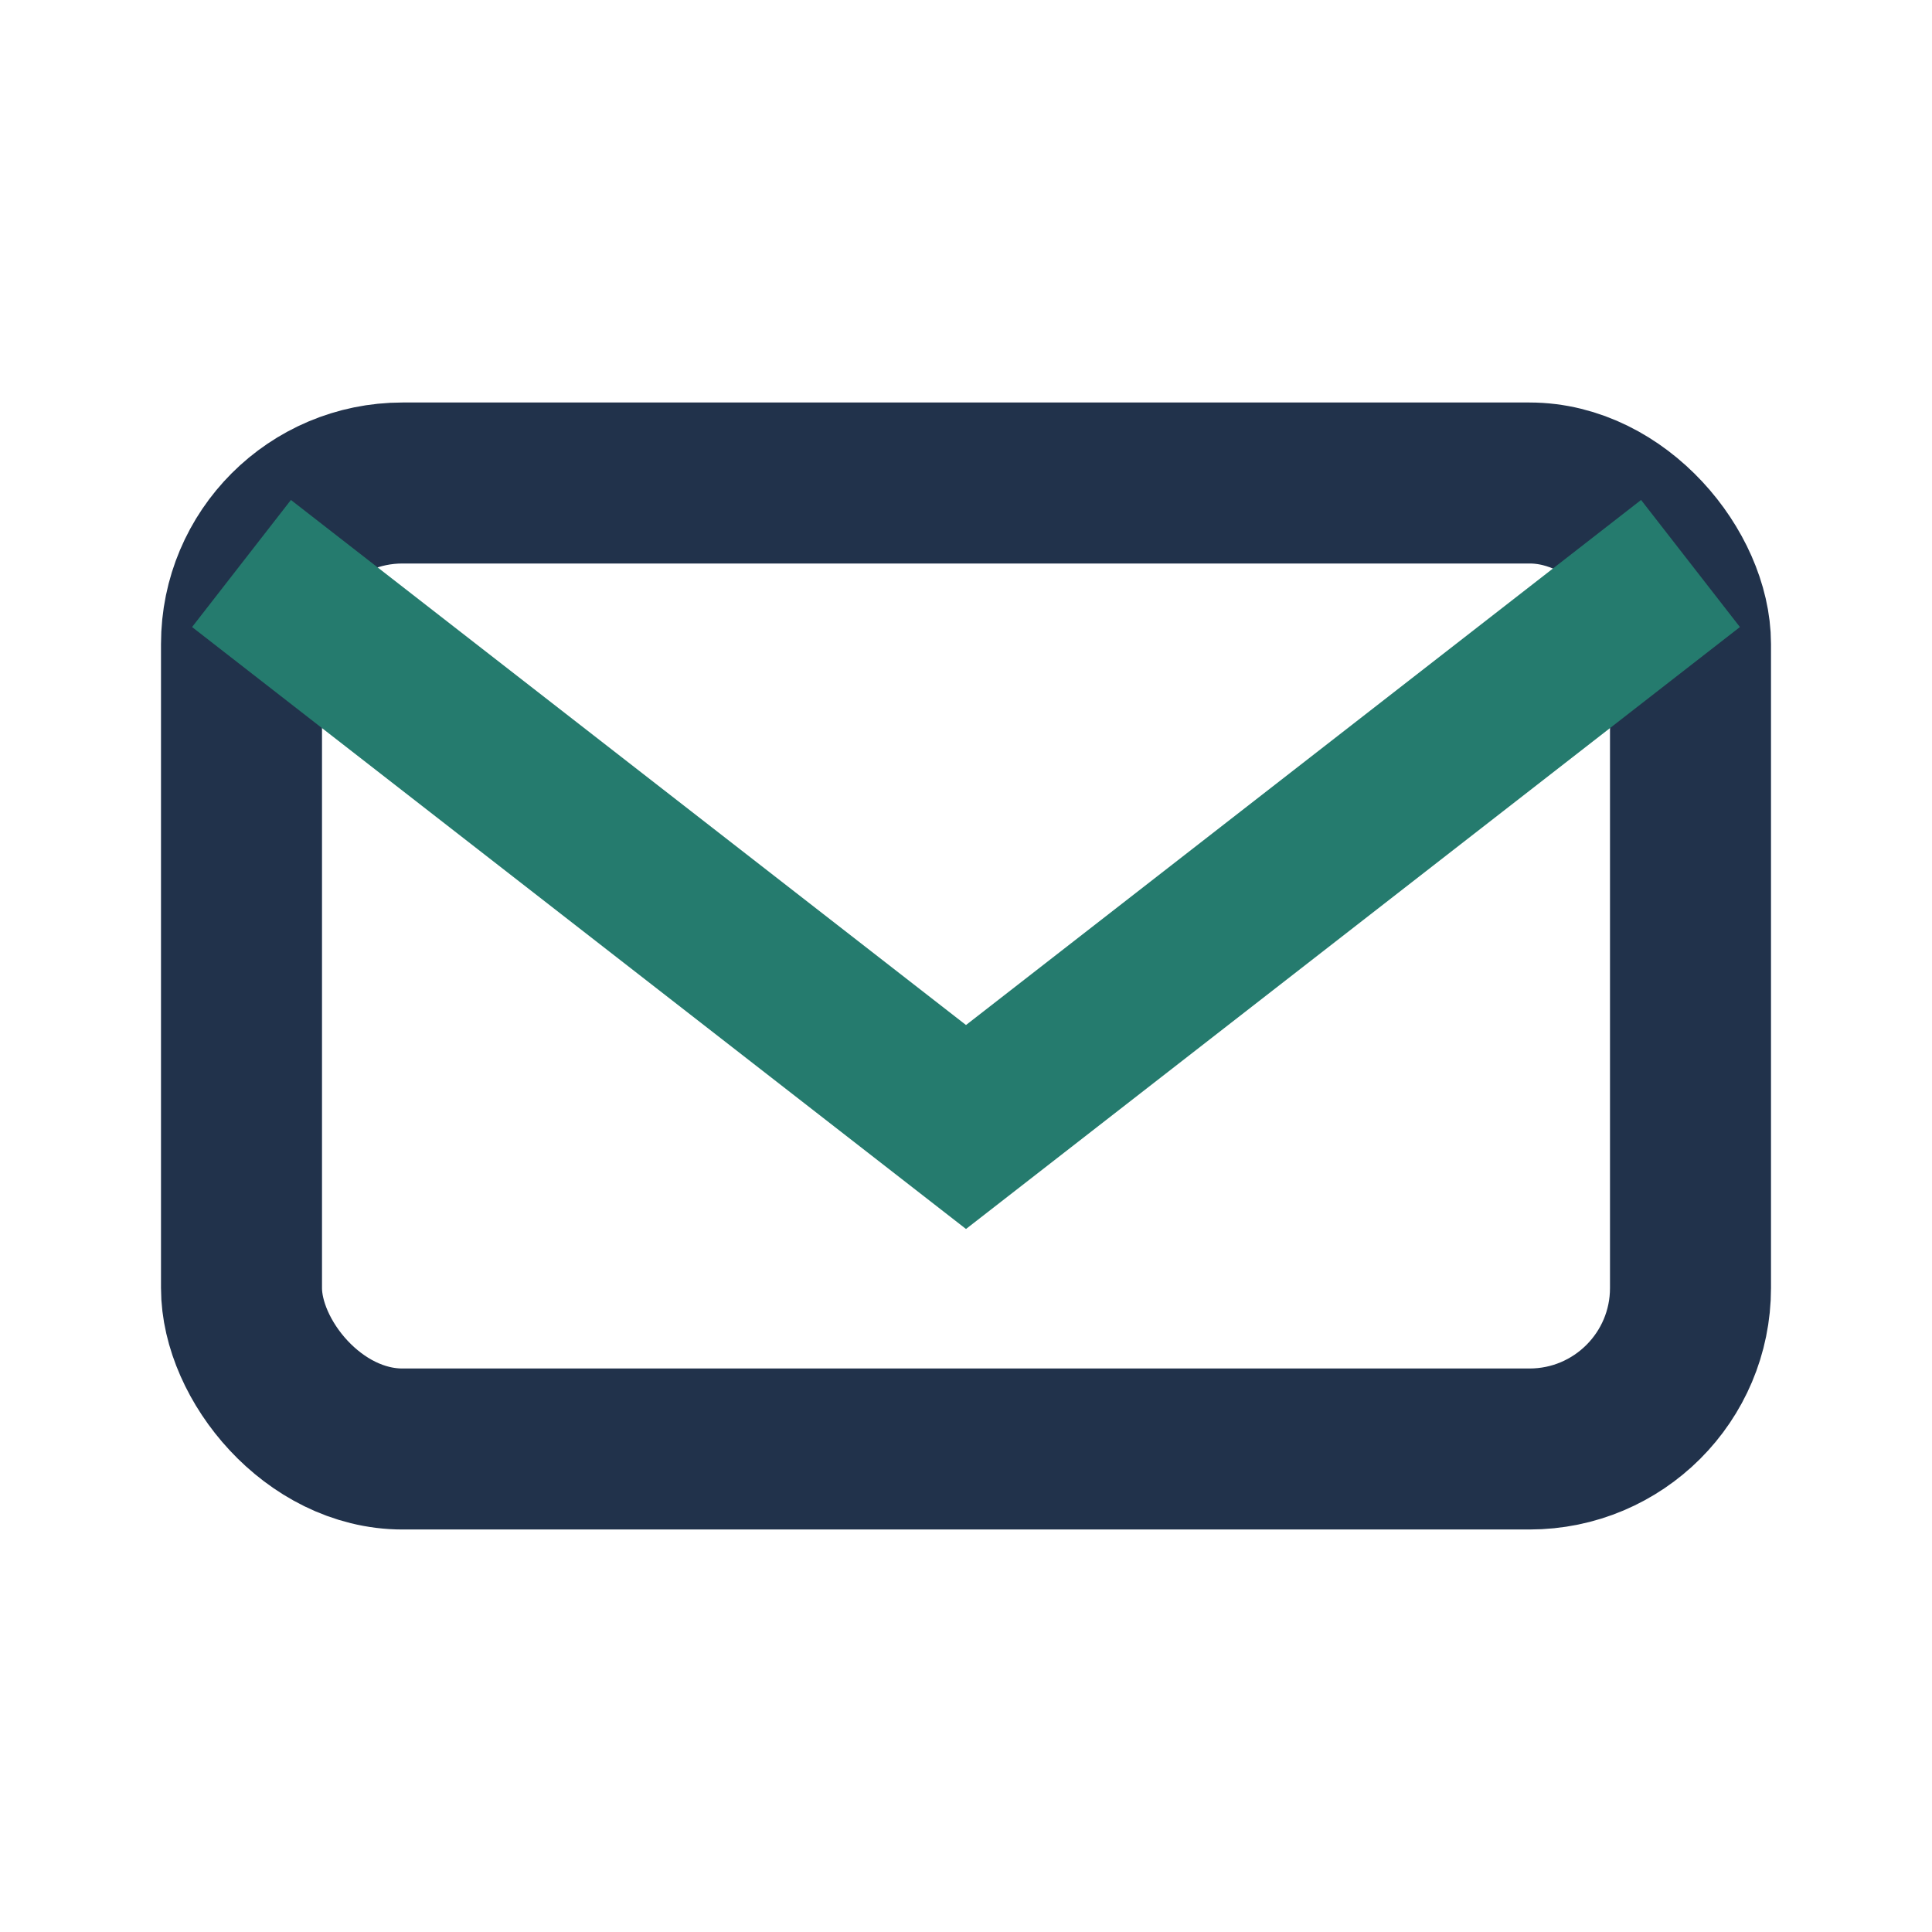
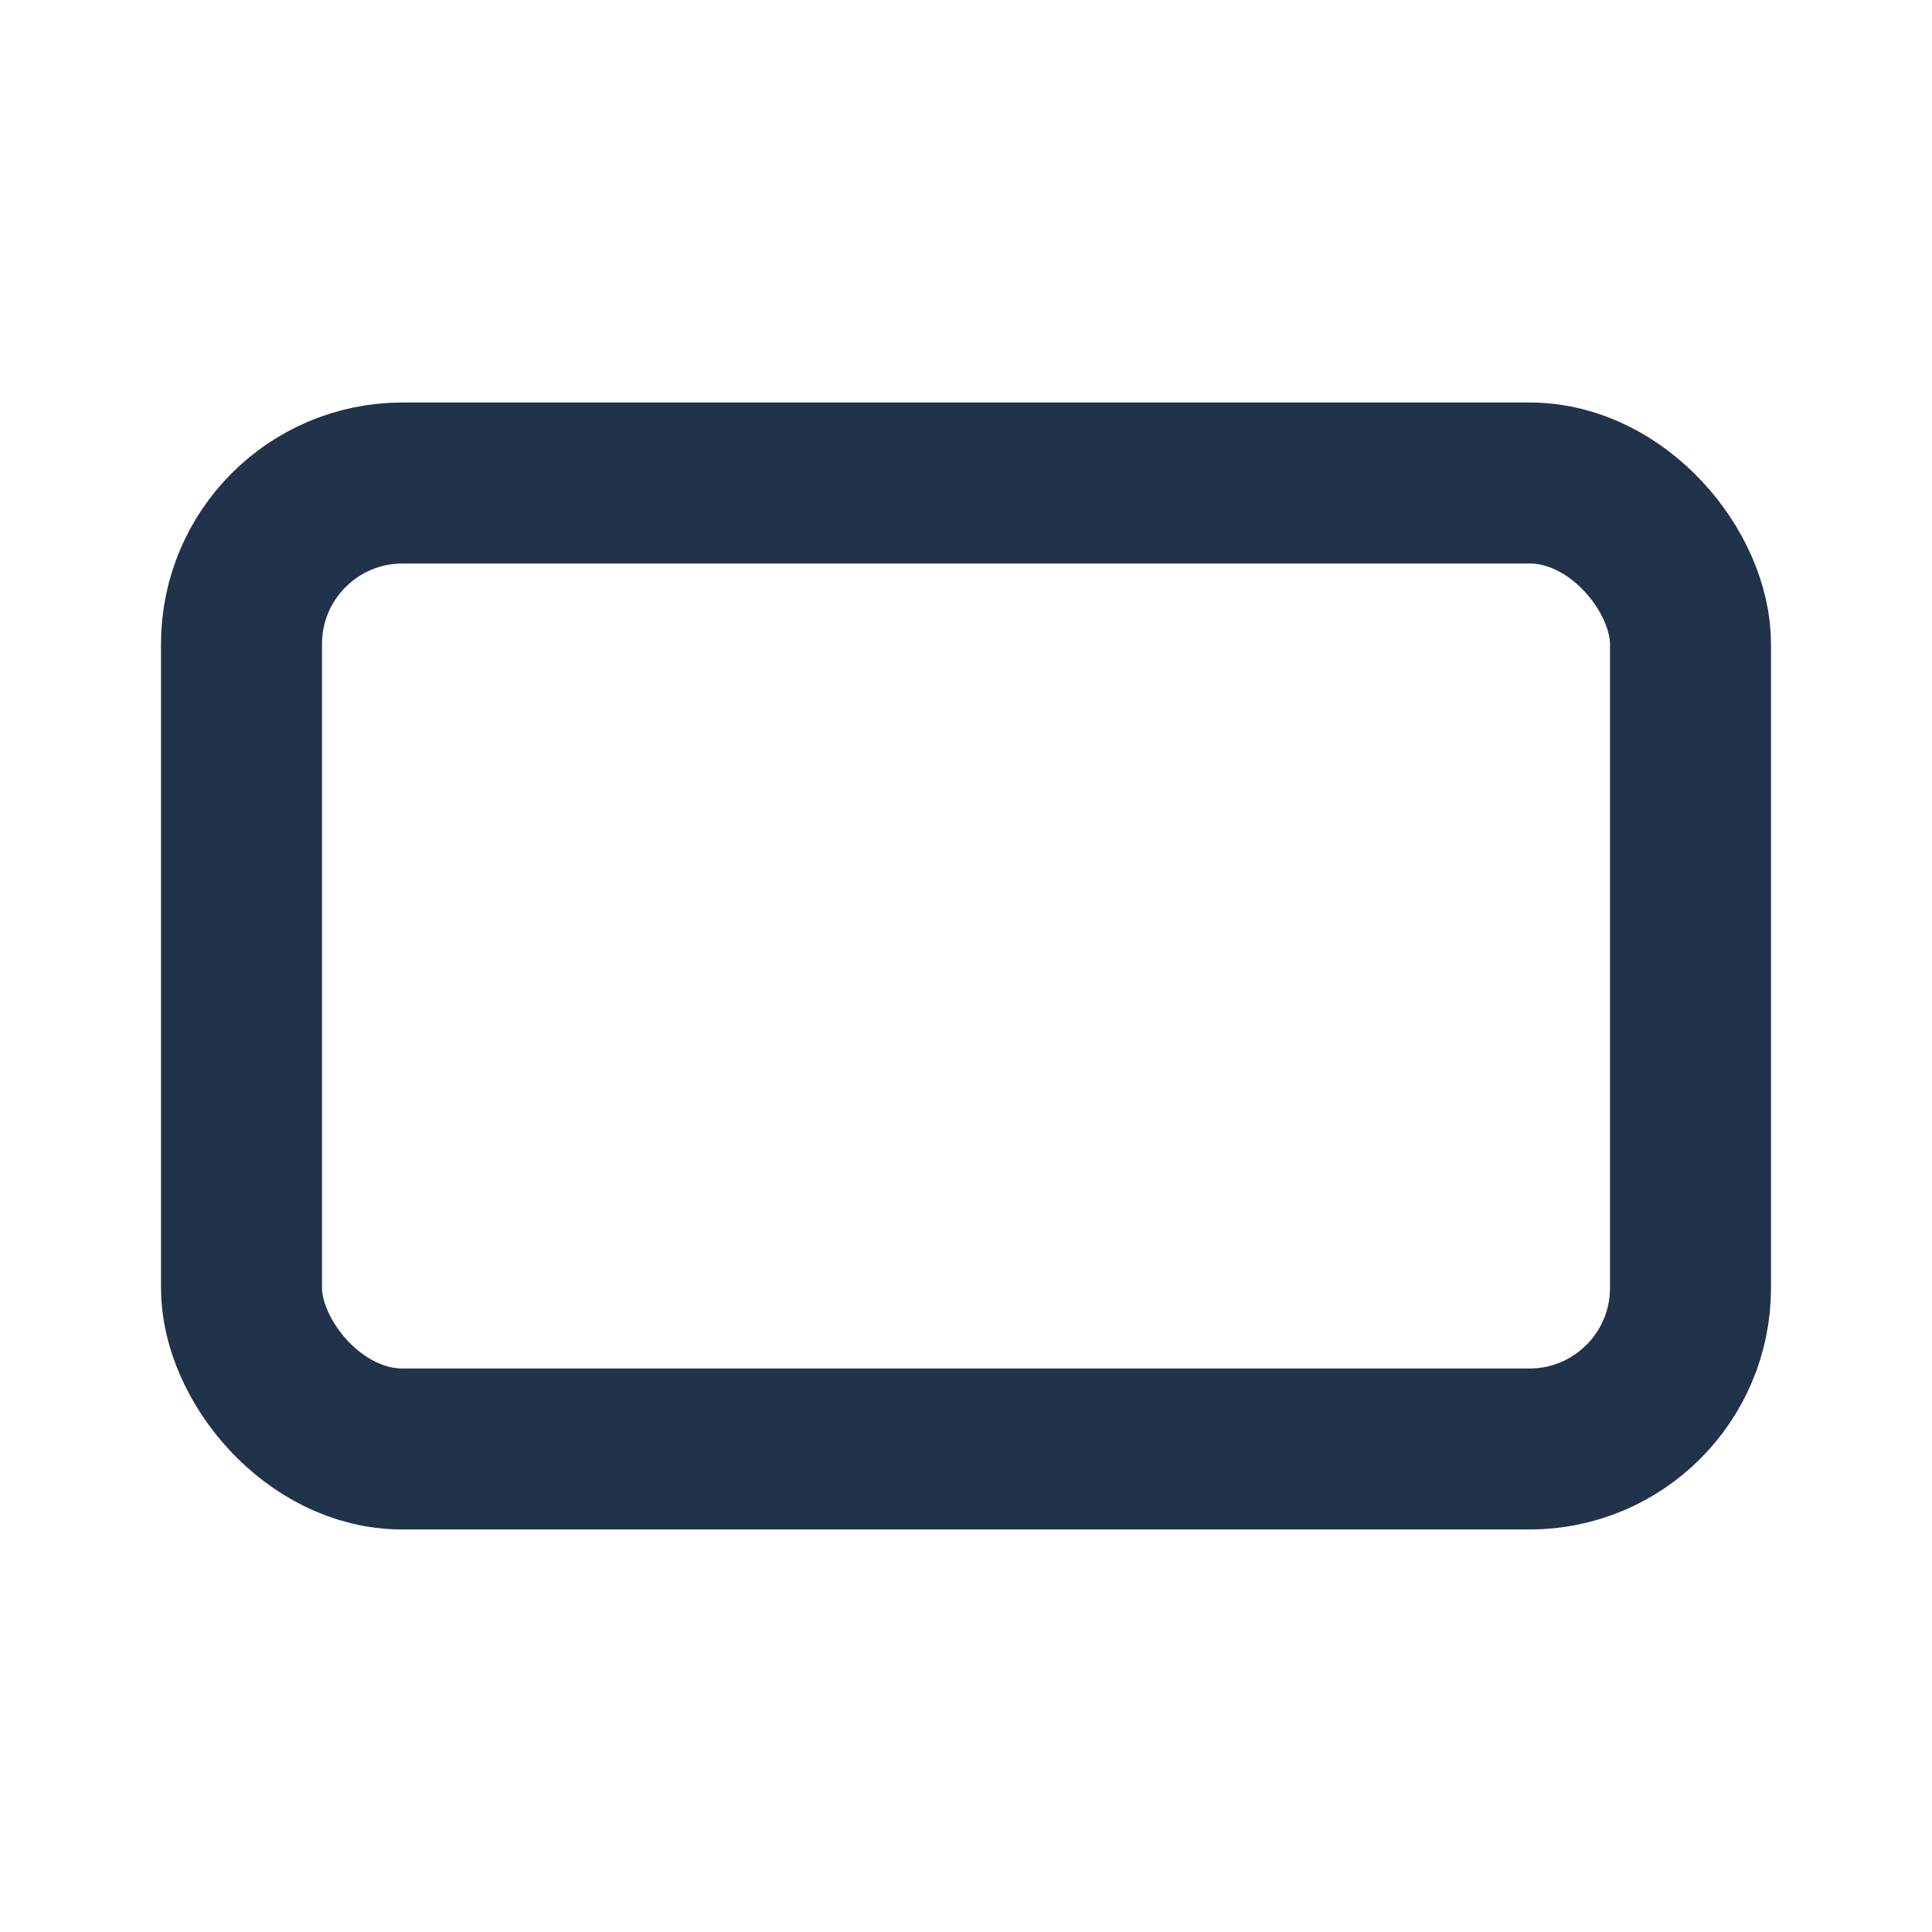
<svg xmlns="http://www.w3.org/2000/svg" width="24" height="24" viewBox="0 0 24 24">
  <rect x="3" y="6" width="18" height="12" rx="2" fill="none" stroke="#21324B" stroke-width="2" />
-   <path d="M3 7l9 7 9-7" fill="none" stroke="#257B6E" stroke-width="2" />
</svg>